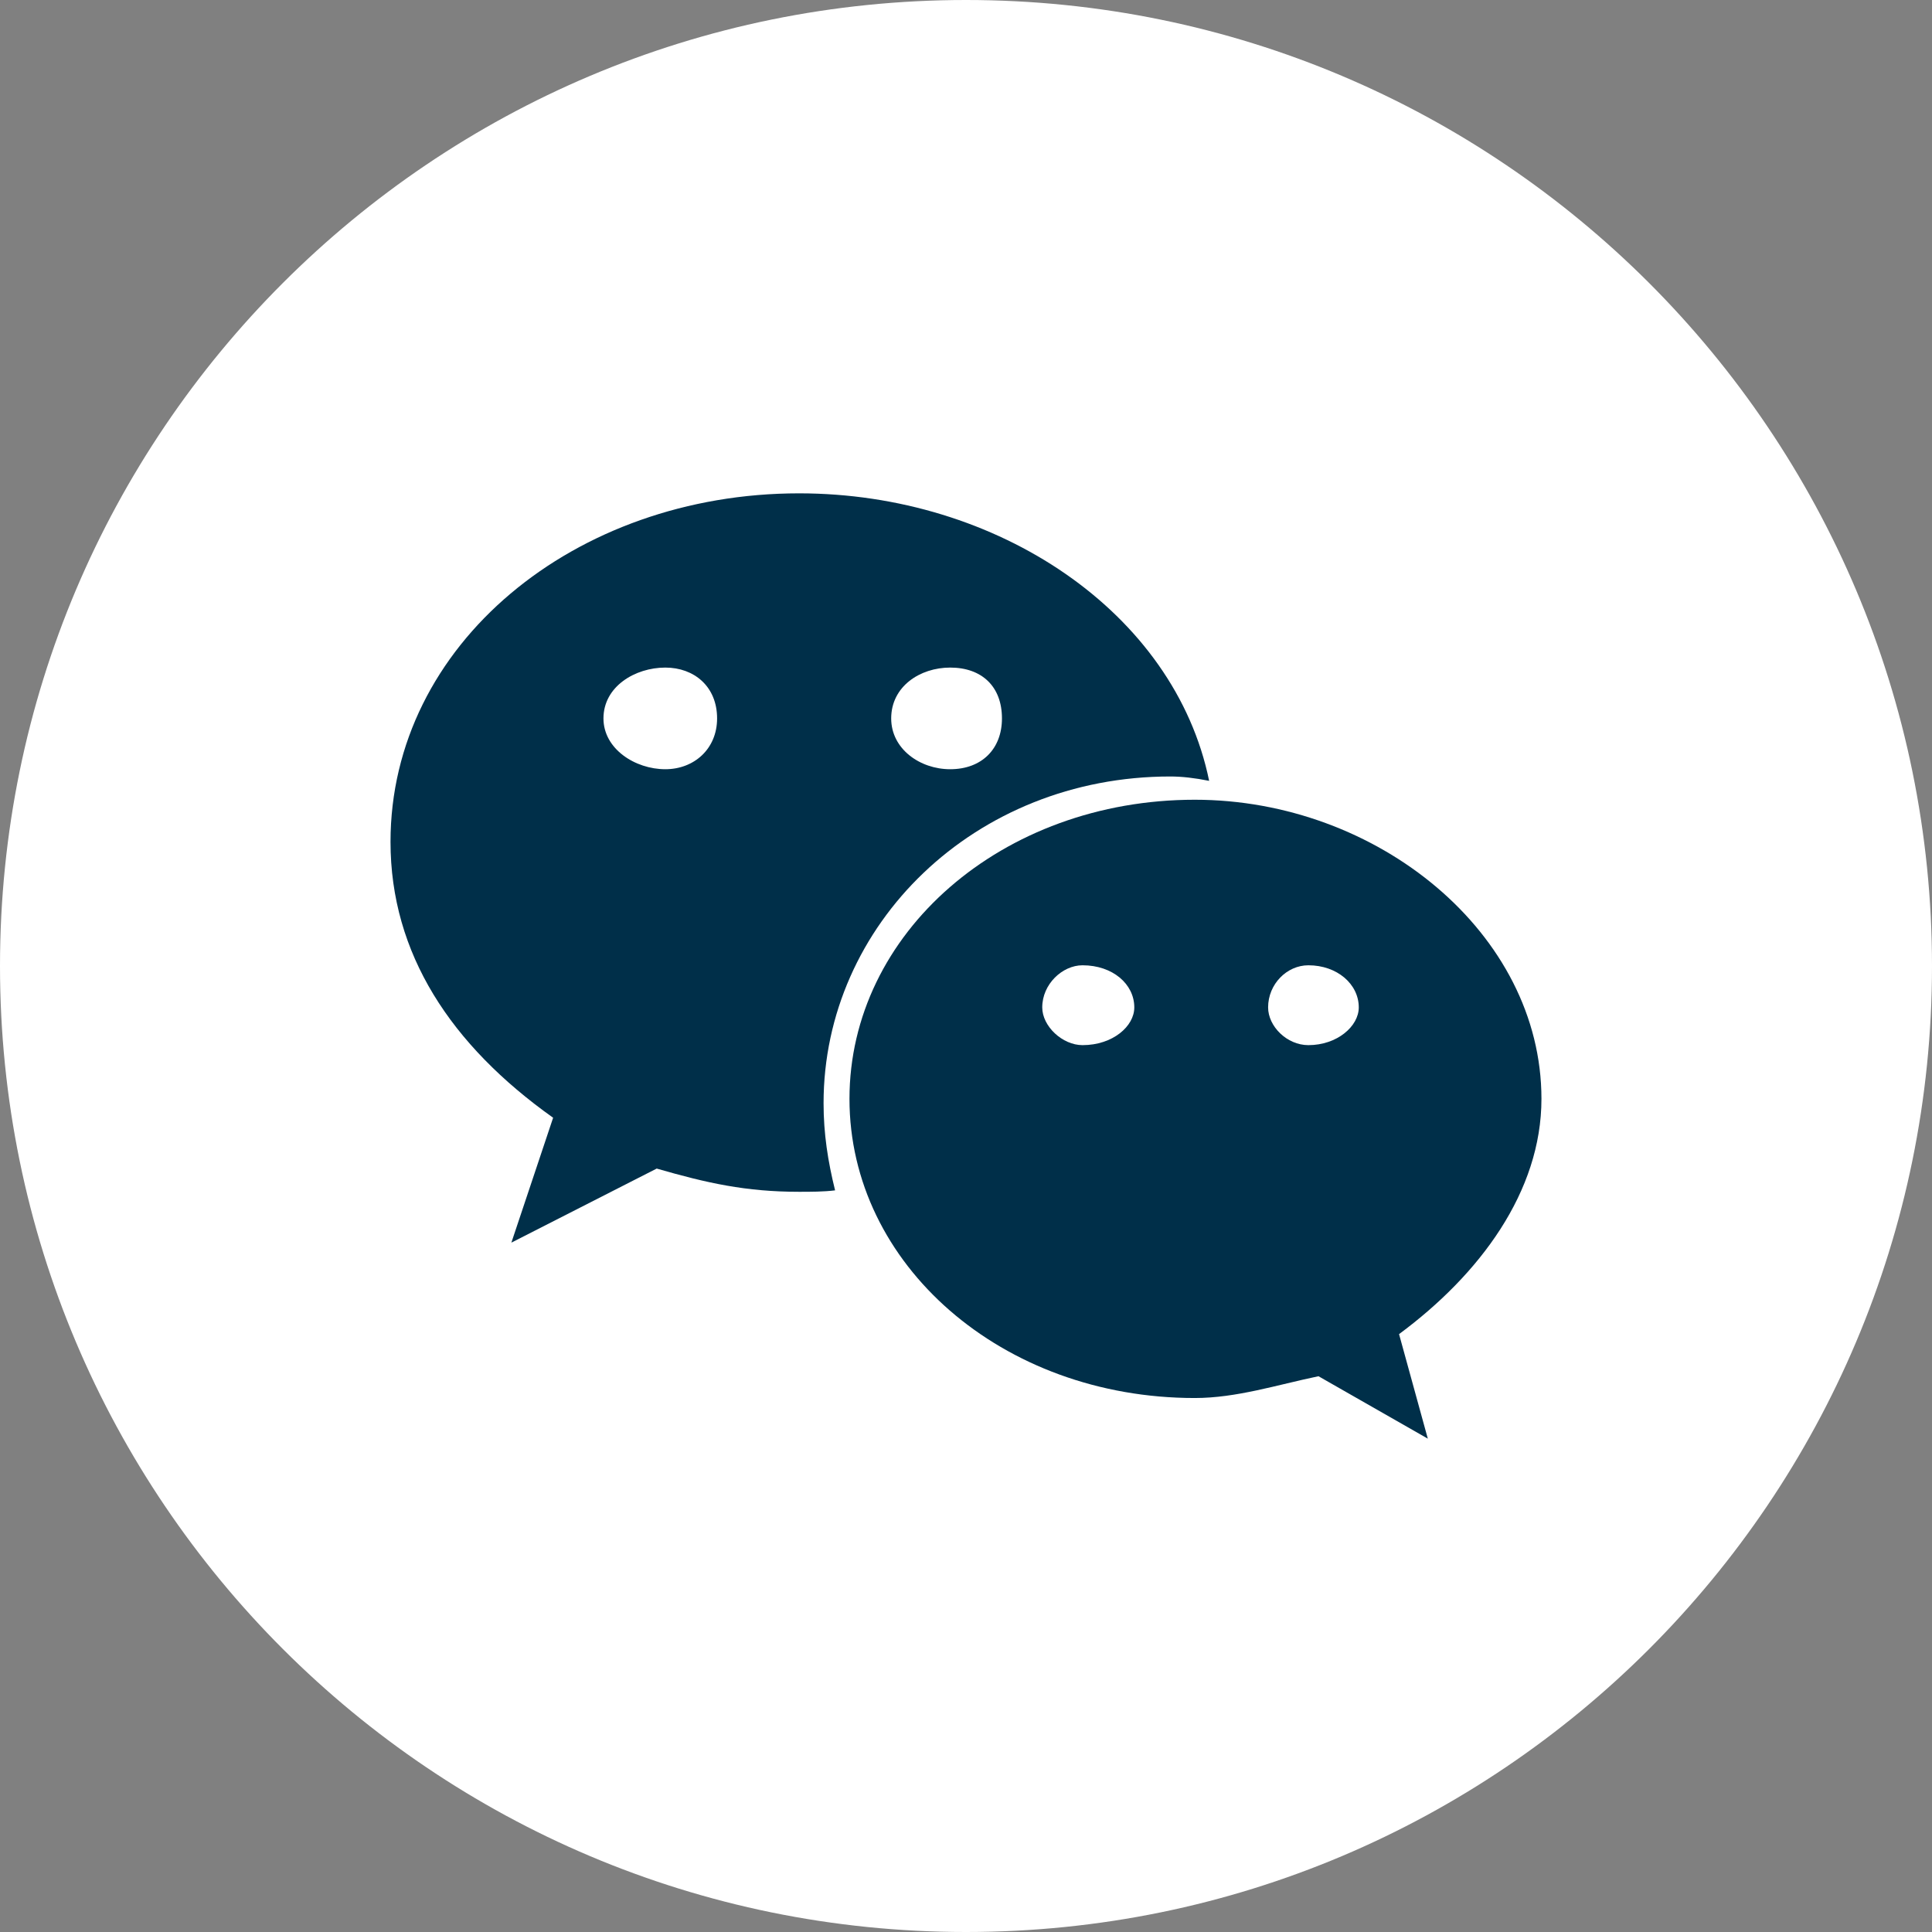
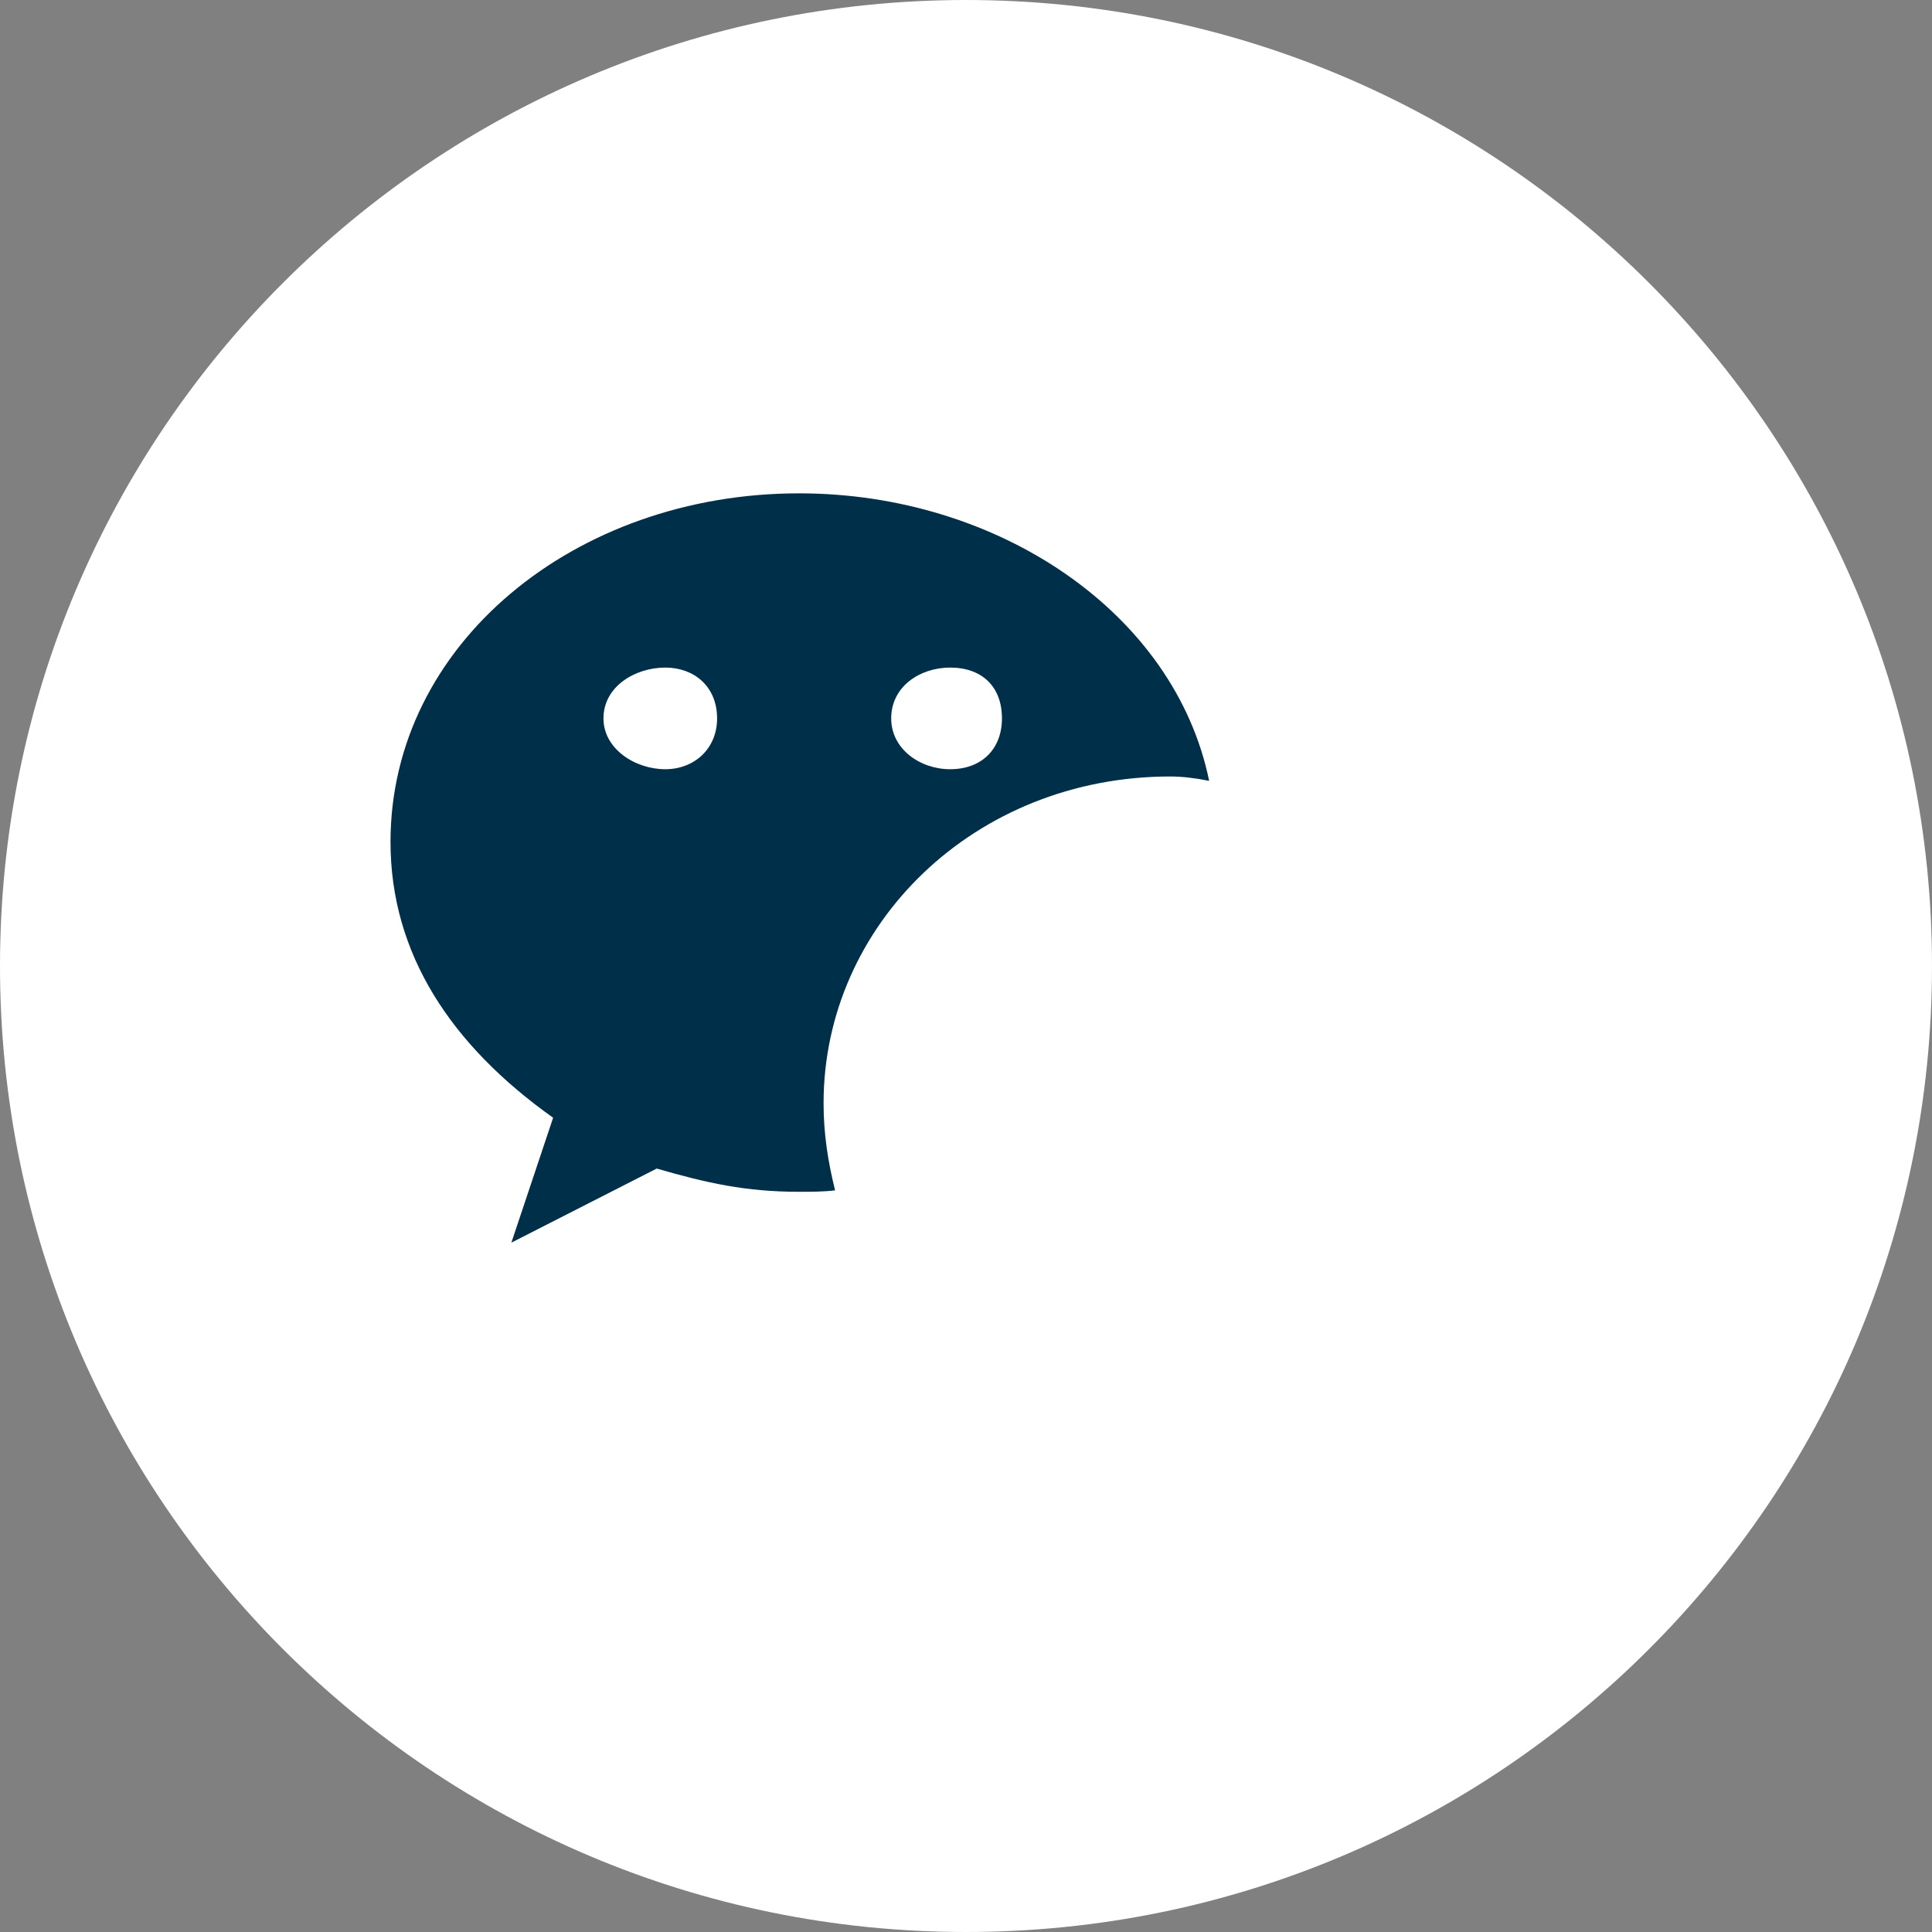
<svg xmlns="http://www.w3.org/2000/svg" width="54" height="54" viewBox="0 0 54 54" fill="none">
  <rect x="0" y="0" width="54" height="54" fill="#808080" stroke="none" />
  <g clip-path="url(#clip0_64_6)">
    <path d="M54 27C54 12.088 41.912 0 27 0C12.088 0 0 12.088 0 27C0 41.912 12.088 54 27 54C41.912 54 54 41.912 54 27Z" fill="white" />
-     <path d="M43.084 30.714C43.084 26.087 38.5 22.353 33.394 22.353C28.005 22.353 23.743 26.087 23.743 30.714C23.743 35.341 28.005 39.075 33.394 39.075C34.56 39.075 35.686 38.709 36.852 38.466L39.908 40.211L39.104 37.289C41.355 35.625 43.084 33.311 43.084 30.714ZM30.257 29.212C29.694 29.212 29.131 28.684 29.131 28.157C29.131 27.507 29.694 26.98 30.257 26.98C31.102 26.98 31.704 27.507 31.704 28.157C31.705 28.684 31.102 29.212 30.257 29.212ZM36.57 29.212C35.967 29.212 35.444 28.684 35.444 28.157C35.444 27.507 35.967 26.98 36.57 26.98C37.374 26.98 37.978 27.507 37.978 28.157C37.978 28.684 37.374 29.212 36.57 29.212Z" fill="#002F49" />
    <path d="M32.71 21.703C33.032 21.703 33.394 21.744 33.796 21.825C32.831 17.117 27.884 13.789 22.335 13.789C16.063 13.789 10.915 18.01 10.915 23.53C10.915 26.655 12.604 29.212 15.46 31.241L14.293 34.732L18.355 32.662C19.762 33.068 20.848 33.311 22.335 33.311C22.657 33.311 23.019 33.311 23.341 33.271C23.14 32.459 23.019 31.688 23.019 30.835C23.019 25.843 27.241 21.703 32.71 21.703ZM26.558 18.659C27.442 18.659 28.005 19.187 28.005 20.08C28.005 20.932 27.442 21.5 26.558 21.5C25.713 21.5 24.909 20.933 24.909 20.08C24.909 19.187 25.713 18.659 26.558 18.659ZM18.596 21.5C17.751 21.5 16.867 20.932 16.867 20.08C16.867 19.187 17.751 18.659 18.596 18.659C19.4 18.659 20.043 19.187 20.043 20.08C20.043 20.932 19.4 21.5 18.596 21.5Z" fill="#002F49" />
  </g>
  <defs>
    <clipPath id="clip0_64_6">
      <rect width="54" height="54" fill="white" />
    </clipPath>
  </defs>
</svg>